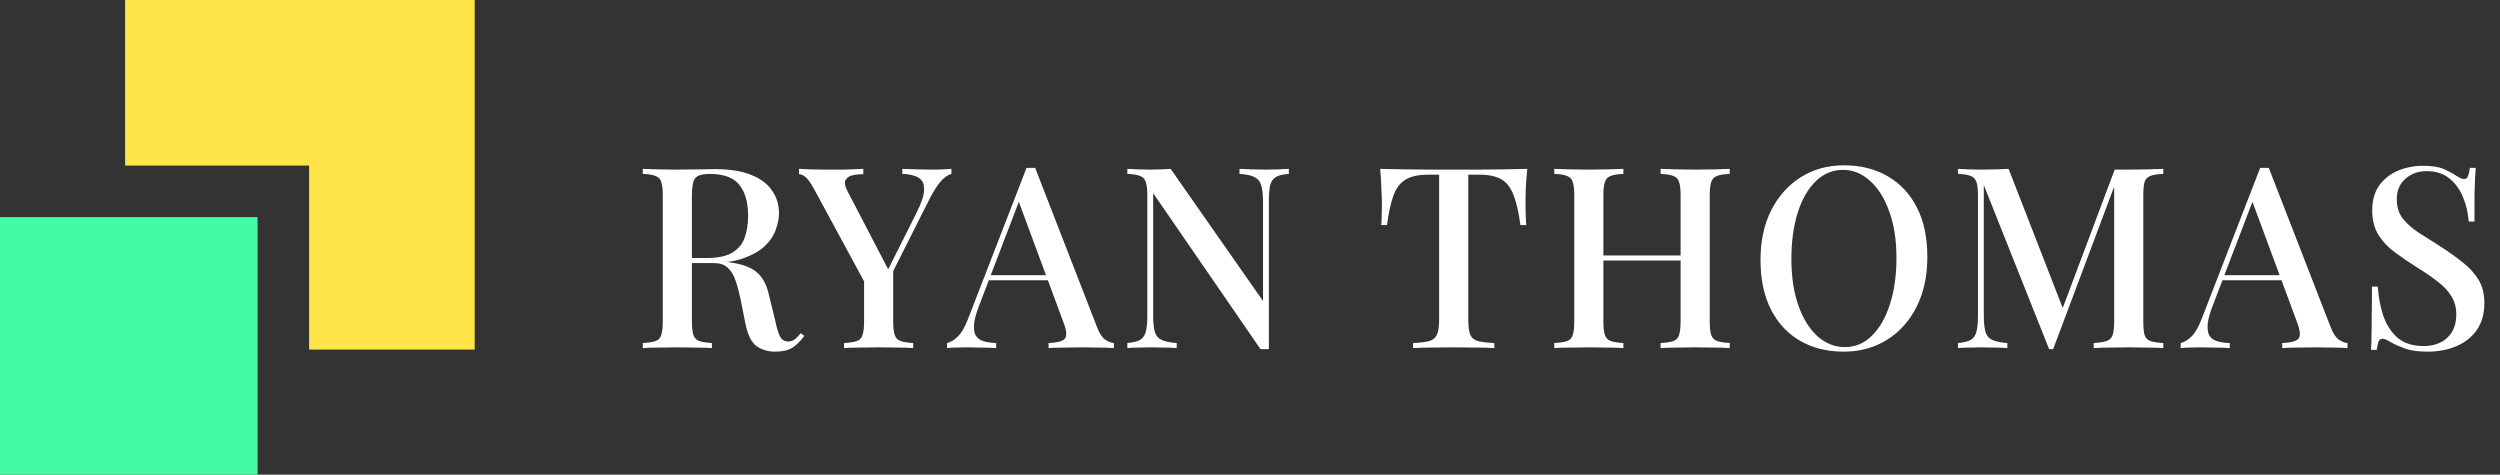
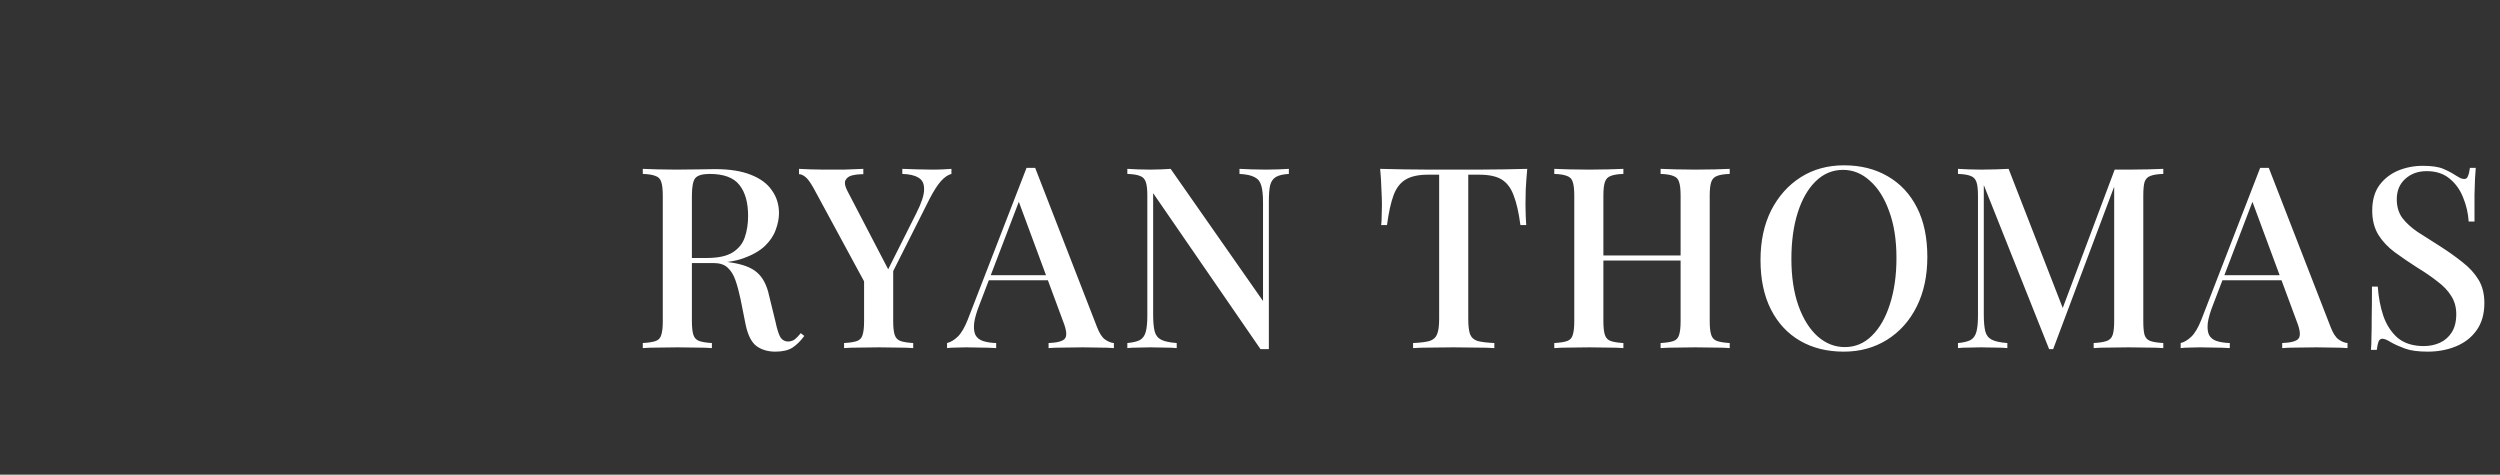
<svg xmlns="http://www.w3.org/2000/svg" width="158" height="30" viewBox="0 0 158 30" fill="none">
  <rect x="0" y="0" width="158" height="30" fill="#333333" stroke="none" />
  <path d="M40.624 10.672C40.869 10.683 41.184 10.693 41.568 10.704C41.963 10.715 42.352 10.72 42.736 10.72C43.248 10.72 43.733 10.715 44.192 10.704C44.661 10.693 44.992 10.688 45.184 10.688C46.091 10.688 46.843 10.805 47.44 11.04C48.048 11.275 48.496 11.605 48.784 12.032C49.083 12.448 49.232 12.928 49.232 13.472C49.232 13.803 49.163 14.155 49.024 14.528C48.896 14.891 48.667 15.232 48.336 15.552C48.005 15.861 47.557 16.117 46.992 16.32C46.427 16.523 45.707 16.624 44.832 16.624H43.296V16.304H44.672C45.387 16.304 45.931 16.187 46.304 15.952C46.688 15.707 46.944 15.387 47.072 14.992C47.211 14.587 47.28 14.139 47.28 13.648C47.28 12.805 47.099 12.155 46.736 11.696C46.373 11.227 45.744 10.992 44.848 10.992C44.389 10.992 44.085 11.083 43.936 11.264C43.797 11.445 43.728 11.813 43.728 12.368V20.304C43.728 20.688 43.76 20.976 43.824 21.168C43.888 21.36 44.011 21.488 44.192 21.552C44.373 21.616 44.64 21.659 44.992 21.68V22C44.736 21.979 44.411 21.968 44.016 21.968C43.632 21.957 43.237 21.952 42.832 21.952C42.384 21.952 41.963 21.957 41.568 21.968C41.184 21.968 40.869 21.979 40.624 22V21.68C40.987 21.659 41.259 21.616 41.44 21.552C41.621 21.488 41.739 21.36 41.792 21.168C41.856 20.976 41.888 20.688 41.888 20.304V12.368C41.888 11.973 41.856 11.685 41.792 11.504C41.739 11.312 41.616 11.184 41.424 11.12C41.243 11.045 40.976 11.003 40.624 10.992V10.672ZM43.328 16.352C43.872 16.373 44.309 16.4 44.64 16.432C44.971 16.453 45.248 16.475 45.472 16.496C45.696 16.517 45.904 16.544 46.096 16.576C46.896 16.683 47.477 16.896 47.84 17.216C48.213 17.536 48.469 18.027 48.608 18.688L49.008 20.32C49.104 20.779 49.205 21.104 49.312 21.296C49.429 21.488 49.6 21.584 49.824 21.584C49.995 21.573 50.133 21.525 50.24 21.44C50.357 21.344 50.48 21.216 50.608 21.056L50.832 21.232C50.587 21.563 50.331 21.813 50.064 21.984C49.797 22.144 49.44 22.224 48.992 22.224C48.533 22.224 48.139 22.107 47.808 21.872C47.488 21.627 47.259 21.168 47.12 20.496L46.8 18.896C46.704 18.437 46.597 18.043 46.48 17.712C46.363 17.371 46.197 17.104 45.984 16.912C45.781 16.72 45.483 16.624 45.088 16.624H43.36L43.328 16.352ZM60.13 10.672V10.992C59.916 11.045 59.698 11.195 59.474 11.44C59.261 11.675 59.02 12.048 58.754 12.56L55.602 18.816H55.17L51.426 11.904C51.212 11.52 51.031 11.275 50.882 11.168C50.743 11.061 50.615 11.008 50.498 11.008V10.672C50.733 10.683 50.978 10.693 51.234 10.704C51.49 10.715 51.767 10.72 52.066 10.72C52.45 10.72 52.866 10.72 53.314 10.72C53.762 10.709 54.178 10.693 54.562 10.672V11.008C54.295 11.008 54.055 11.035 53.842 11.088C53.639 11.141 53.501 11.248 53.426 11.408C53.362 11.557 53.404 11.776 53.554 12.064L56.194 17.136L55.938 17.408L57.906 13.488C58.236 12.837 58.402 12.336 58.402 11.984C58.413 11.621 58.295 11.371 58.05 11.232C57.815 11.083 57.474 11.003 57.026 10.992V10.672C57.356 10.683 57.682 10.693 58.002 10.704C58.322 10.715 58.626 10.72 58.914 10.72C59.181 10.72 59.41 10.715 59.602 10.704C59.794 10.693 59.97 10.683 60.13 10.672ZM56.45 16.848V20.304C56.45 20.688 56.482 20.976 56.546 21.168C56.61 21.36 56.733 21.488 56.914 21.552C57.095 21.616 57.362 21.659 57.714 21.68V22C57.458 21.979 57.133 21.968 56.738 21.968C56.343 21.957 55.943 21.952 55.538 21.952C55.1 21.952 54.684 21.957 54.29 21.968C53.895 21.968 53.581 21.979 53.346 22V21.68C53.709 21.659 53.98 21.616 54.162 21.552C54.343 21.488 54.461 21.36 54.514 21.168C54.578 20.976 54.61 20.688 54.61 20.304V17.024L55.65 18.016L56.45 16.848ZM65.422 10.608L69.326 20.656C69.476 21.051 69.646 21.317 69.838 21.456C70.041 21.595 70.228 21.669 70.398 21.68V22C70.142 21.979 69.838 21.968 69.486 21.968C69.145 21.957 68.798 21.952 68.446 21.952C67.998 21.952 67.582 21.957 67.198 21.968C66.814 21.968 66.505 21.979 66.27 22V21.68C66.814 21.659 67.156 21.568 67.294 21.408C67.444 21.237 67.412 20.88 67.198 20.336L64.318 12.56L64.574 12.272L61.918 19.216C61.726 19.696 61.609 20.096 61.566 20.416C61.534 20.736 61.561 20.987 61.646 21.168C61.742 21.349 61.902 21.477 62.126 21.552C62.35 21.627 62.628 21.669 62.958 21.68V22C62.638 21.979 62.313 21.968 61.982 21.968C61.662 21.957 61.358 21.952 61.07 21.952C60.814 21.952 60.585 21.957 60.382 21.968C60.19 21.968 60.014 21.979 59.854 22V21.68C60.078 21.627 60.302 21.493 60.526 21.28C60.75 21.067 60.964 20.704 61.166 20.192L64.878 10.608C64.964 10.608 65.054 10.608 65.15 10.608C65.246 10.608 65.337 10.608 65.422 10.608ZM67.102 17.392V17.712H62.334L62.494 17.392H67.102ZM81.456 10.672V10.992C81.093 11.013 80.821 11.077 80.639 11.184C80.458 11.291 80.335 11.467 80.272 11.712C80.218 11.947 80.192 12.283 80.192 12.72V22.064C80.106 22.064 80.021 22.064 79.936 22.064C79.85 22.064 79.76 22.064 79.663 22.064L72.879 12.208V19.888C72.879 20.336 72.912 20.688 72.975 20.944C73.04 21.189 73.178 21.365 73.391 21.472C73.605 21.579 73.93 21.648 74.368 21.68V22C74.165 21.979 73.903 21.968 73.584 21.968C73.274 21.957 72.981 21.952 72.704 21.952C72.437 21.952 72.17 21.957 71.903 21.968C71.637 21.968 71.418 21.979 71.248 22V21.68C71.6 21.648 71.866 21.584 72.047 21.488C72.229 21.381 72.352 21.205 72.415 20.96C72.48 20.715 72.511 20.379 72.511 19.952V12.368C72.511 11.973 72.48 11.685 72.415 11.504C72.352 11.312 72.229 11.184 72.047 11.12C71.866 11.045 71.6 11.003 71.248 10.992V10.672C71.418 10.683 71.637 10.693 71.903 10.704C72.17 10.715 72.437 10.72 72.704 10.72C72.938 10.72 73.168 10.715 73.391 10.704C73.615 10.693 73.813 10.683 73.984 10.672L79.823 19.024V12.784C79.823 12.325 79.786 11.973 79.712 11.728C79.647 11.483 79.509 11.307 79.296 11.2C79.082 11.083 78.762 11.013 78.335 10.992V10.672C78.528 10.683 78.784 10.693 79.103 10.704C79.424 10.715 79.722 10.72 79.999 10.72C80.266 10.72 80.533 10.715 80.799 10.704C81.066 10.693 81.285 10.683 81.456 10.672ZM96.522 10.672C96.48 11.12 96.448 11.557 96.426 11.984C96.415 12.4 96.41 12.72 96.41 12.944C96.41 13.189 96.415 13.424 96.426 13.648C96.437 13.872 96.448 14.064 96.458 14.224H96.09C95.984 13.424 95.84 12.795 95.658 12.336C95.487 11.877 95.237 11.547 94.906 11.344C94.576 11.141 94.101 11.04 93.482 11.04H92.794V20.16C92.794 20.587 92.832 20.907 92.906 21.12C92.992 21.333 93.151 21.477 93.386 21.552C93.632 21.616 93.984 21.659 94.442 21.68V22C94.144 21.979 93.76 21.968 93.29 21.968C92.821 21.957 92.341 21.952 91.85 21.952C91.338 21.952 90.853 21.957 90.394 21.968C89.946 21.968 89.584 21.979 89.306 22V21.68C89.765 21.659 90.112 21.616 90.346 21.552C90.581 21.477 90.741 21.333 90.826 21.12C90.912 20.907 90.954 20.587 90.954 20.16V11.04H90.25C89.653 11.04 89.183 11.141 88.842 11.344C88.501 11.547 88.245 11.877 88.074 12.336C87.903 12.795 87.765 13.424 87.658 14.224H87.29C87.311 14.064 87.322 13.872 87.322 13.648C87.333 13.424 87.338 13.189 87.338 12.944C87.338 12.72 87.328 12.4 87.306 11.984C87.296 11.557 87.269 11.12 87.226 10.672C87.685 10.683 88.186 10.693 88.73 10.704C89.274 10.715 89.823 10.72 90.378 10.72C90.933 10.72 91.434 10.72 91.882 10.72C92.33 10.72 92.826 10.72 93.37 10.72C93.914 10.72 94.463 10.715 95.018 10.704C95.573 10.693 96.074 10.683 96.522 10.672ZM104.95 22V21.68C105.312 21.659 105.584 21.616 105.766 21.552C105.947 21.488 106.064 21.36 106.118 21.168C106.182 20.976 106.214 20.688 106.214 20.304V12.368C106.214 11.973 106.182 11.685 106.118 11.504C106.064 11.312 105.942 11.184 105.75 11.12C105.568 11.045 105.302 11.003 104.95 10.992V10.672C105.216 10.683 105.547 10.693 105.942 10.704C106.347 10.715 106.747 10.72 107.142 10.72C107.59 10.72 108.006 10.715 108.39 10.704C108.774 10.693 109.083 10.683 109.318 10.672V10.992C108.966 11.003 108.699 11.045 108.518 11.12C108.336 11.184 108.214 11.312 108.15 11.504C108.086 11.685 108.054 11.973 108.054 12.368V20.304C108.054 20.688 108.086 20.976 108.15 21.168C108.214 21.36 108.336 21.488 108.518 21.552C108.699 21.616 108.966 21.659 109.318 21.68V22C109.083 21.979 108.774 21.968 108.39 21.968C108.006 21.957 107.59 21.952 107.142 21.952C106.747 21.952 106.347 21.957 105.942 21.968C105.547 21.968 105.216 21.979 104.95 22ZM98.23 22V21.68C98.592 21.659 98.864 21.616 99.046 21.552C99.227 21.488 99.344 21.36 99.398 21.168C99.462 20.976 99.494 20.688 99.494 20.304V12.368C99.494 11.973 99.462 11.685 99.398 11.504C99.344 11.312 99.222 11.184 99.03 11.12C98.848 11.045 98.582 11.003 98.23 10.992V10.672C98.475 10.683 98.79 10.693 99.174 10.704C99.568 10.715 99.99 10.72 100.438 10.72C100.843 10.72 101.238 10.715 101.622 10.704C102.016 10.693 102.342 10.683 102.598 10.672V10.992C102.246 11.003 101.979 11.045 101.798 11.12C101.616 11.184 101.494 11.312 101.43 11.504C101.366 11.685 101.334 11.973 101.334 12.368V20.304C101.334 20.688 101.366 20.976 101.43 21.168C101.494 21.36 101.616 21.488 101.798 21.552C101.979 21.616 102.246 21.659 102.598 21.68V22C102.342 21.979 102.016 21.968 101.622 21.968C101.238 21.957 100.843 21.952 100.438 21.952C99.99 21.952 99.568 21.957 99.174 21.968C98.79 21.968 98.475 21.979 98.23 22ZM100.614 16.464V16.144H106.934V16.464H100.614ZM116.544 10.448C117.59 10.448 118.507 10.677 119.296 11.136C120.096 11.595 120.715 12.256 121.152 13.12C121.59 13.973 121.808 15.013 121.808 16.24C121.808 17.435 121.584 18.48 121.136 19.376C120.688 20.272 120.064 20.971 119.264 21.472C118.464 21.973 117.552 22.224 116.528 22.224C115.472 22.224 114.55 21.995 113.76 21.536C112.971 21.077 112.358 20.416 111.92 19.552C111.483 18.688 111.264 17.648 111.264 16.432C111.264 15.237 111.488 14.192 111.936 13.296C112.395 12.4 113.019 11.701 113.808 11.2C114.598 10.699 115.51 10.448 116.544 10.448ZM116.48 10.736C115.819 10.736 115.243 10.976 114.752 11.456C114.262 11.936 113.883 12.597 113.616 13.44C113.35 14.283 113.216 15.259 113.216 16.368C113.216 17.499 113.366 18.485 113.664 19.328C113.963 20.16 114.368 20.805 114.88 21.264C115.392 21.712 115.963 21.936 116.592 21.936C117.254 21.936 117.824 21.696 118.304 21.216C118.795 20.736 119.174 20.075 119.44 19.232C119.718 18.379 119.856 17.403 119.856 16.304C119.856 15.163 119.702 14.176 119.392 13.344C119.094 12.512 118.688 11.872 118.176 11.424C117.675 10.965 117.11 10.736 116.48 10.736ZM136.72 10.672V10.992C136.358 11.003 136.086 11.045 135.904 11.12C135.723 11.184 135.6 11.312 135.536 11.504C135.483 11.685 135.456 11.973 135.456 12.368V20.304C135.456 20.688 135.483 20.976 135.536 21.168C135.6 21.36 135.723 21.488 135.904 21.552C136.086 21.616 136.358 21.659 136.72 21.68V22C136.454 21.979 136.123 21.968 135.728 21.968C135.334 21.957 134.934 21.952 134.528 21.952C134.08 21.952 133.659 21.957 133.264 21.968C132.87 21.968 132.555 21.979 132.32 22V21.68C132.683 21.659 132.955 21.616 133.136 21.552C133.328 21.488 133.456 21.36 133.52 21.168C133.584 20.976 133.616 20.688 133.616 20.304V11.552L133.696 11.584L129.76 22.064H129.504L125.376 11.696V19.888C125.376 20.336 125.408 20.688 125.472 20.944C125.536 21.189 125.675 21.365 125.888 21.472C126.102 21.579 126.427 21.648 126.864 21.68V22C126.662 21.979 126.4 21.968 126.08 21.968C125.771 21.957 125.478 21.952 125.2 21.952C124.934 21.952 124.667 21.957 124.4 21.968C124.134 21.968 123.915 21.979 123.744 22V21.68C124.096 21.648 124.363 21.584 124.544 21.488C124.726 21.381 124.848 21.205 124.912 20.96C124.976 20.715 125.008 20.379 125.008 19.952V12.368C125.008 11.973 124.976 11.685 124.912 11.504C124.848 11.312 124.726 11.184 124.544 11.12C124.363 11.045 124.096 11.003 123.744 10.992V10.672C123.915 10.683 124.134 10.693 124.4 10.704C124.667 10.715 124.934 10.72 125.2 10.72C125.51 10.72 125.819 10.715 126.128 10.704C126.448 10.693 126.72 10.683 126.944 10.672L130.48 19.76L130.176 19.968L133.648 10.72C133.787 10.72 133.931 10.72 134.08 10.72C134.23 10.72 134.379 10.72 134.528 10.72C134.934 10.72 135.334 10.715 135.728 10.704C136.123 10.693 136.454 10.683 136.72 10.672ZM143.387 10.608L147.291 20.656C147.44 21.051 147.611 21.317 147.803 21.456C148.005 21.595 148.192 21.669 148.363 21.68V22C148.107 21.979 147.803 21.968 147.451 21.968C147.109 21.957 146.763 21.952 146.411 21.952C145.963 21.952 145.547 21.957 145.163 21.968C144.779 21.968 144.469 21.979 144.235 22V21.68C144.779 21.659 145.12 21.568 145.259 21.408C145.408 21.237 145.376 20.88 145.163 20.336L142.283 12.56L142.539 12.272L139.883 19.216C139.691 19.696 139.573 20.096 139.531 20.416C139.499 20.736 139.525 20.987 139.611 21.168C139.707 21.349 139.867 21.477 140.091 21.552C140.315 21.627 140.592 21.669 140.923 21.68V22C140.603 21.979 140.277 21.968 139.947 21.968C139.627 21.957 139.323 21.952 139.035 21.952C138.779 21.952 138.549 21.957 138.347 21.968C138.155 21.968 137.979 21.979 137.819 22V21.68C138.043 21.627 138.267 21.493 138.491 21.28C138.715 21.067 138.928 20.704 139.131 20.192L142.843 10.608C142.928 10.608 143.019 10.608 143.115 10.608C143.211 10.608 143.301 10.608 143.387 10.608ZM145.067 17.392V17.712H140.299L140.459 17.392H145.067ZM153.124 10.48C153.69 10.48 154.122 10.544 154.42 10.672C154.719 10.8 154.98 10.939 155.204 11.088C155.332 11.163 155.434 11.221 155.508 11.264C155.594 11.296 155.674 11.312 155.748 11.312C155.855 11.312 155.93 11.253 155.972 11.136C156.026 11.019 156.068 10.843 156.1 10.608H156.468C156.458 10.8 156.442 11.029 156.42 11.296C156.41 11.552 156.399 11.893 156.388 12.32C156.388 12.747 156.388 13.307 156.388 14H156.02C155.988 13.477 155.871 12.971 155.668 12.48C155.476 11.989 155.188 11.589 154.804 11.28C154.431 10.971 153.951 10.816 153.364 10.816C152.82 10.816 152.367 10.981 152.004 11.312C151.652 11.632 151.476 12.059 151.476 12.592C151.476 13.061 151.594 13.456 151.828 13.776C152.063 14.085 152.383 14.379 152.788 14.656C153.204 14.923 153.674 15.221 154.196 15.552C154.73 15.893 155.21 16.235 155.636 16.576C156.063 16.907 156.399 17.275 156.644 17.68C156.89 18.085 157.012 18.576 157.012 19.152C157.012 19.845 156.847 20.421 156.516 20.88C156.196 21.328 155.764 21.664 155.22 21.888C154.676 22.112 154.079 22.224 153.428 22.224C152.831 22.224 152.356 22.16 152.004 22.032C151.652 21.904 151.354 21.771 151.108 21.632C150.874 21.483 150.692 21.408 150.564 21.408C150.458 21.408 150.378 21.467 150.324 21.584C150.282 21.701 150.244 21.877 150.212 22.112H149.844C149.866 21.877 149.876 21.605 149.876 21.296C149.887 20.976 149.892 20.56 149.892 20.048C149.903 19.536 149.908 18.891 149.908 18.112H150.276C150.319 18.773 150.436 19.392 150.628 19.968C150.831 20.544 151.135 21.008 151.54 21.36C151.956 21.701 152.506 21.872 153.188 21.872C153.551 21.872 153.887 21.803 154.196 21.664C154.506 21.525 154.756 21.307 154.948 21.008C155.14 20.709 155.236 20.325 155.236 19.856C155.236 19.419 155.13 19.035 154.916 18.704C154.714 18.373 154.426 18.069 154.052 17.792C153.69 17.504 153.263 17.211 152.772 16.912C152.271 16.592 151.802 16.272 151.364 15.952C150.927 15.632 150.575 15.259 150.308 14.832C150.052 14.405 149.924 13.899 149.924 13.312C149.924 12.661 150.074 12.128 150.372 11.712C150.682 11.296 151.076 10.987 151.556 10.784C152.047 10.581 152.57 10.48 153.124 10.48Z" fill="white" />
-   <path fill-rule="evenodd" clip-rule="evenodd" d="M30.001 0H7.908V10.465H19.536V22.093H30.001V0Z" fill="#FFE448" />
-   <rect y="13.721" width="16.279" height="16.279" fill="#44FAA5" />
</svg>